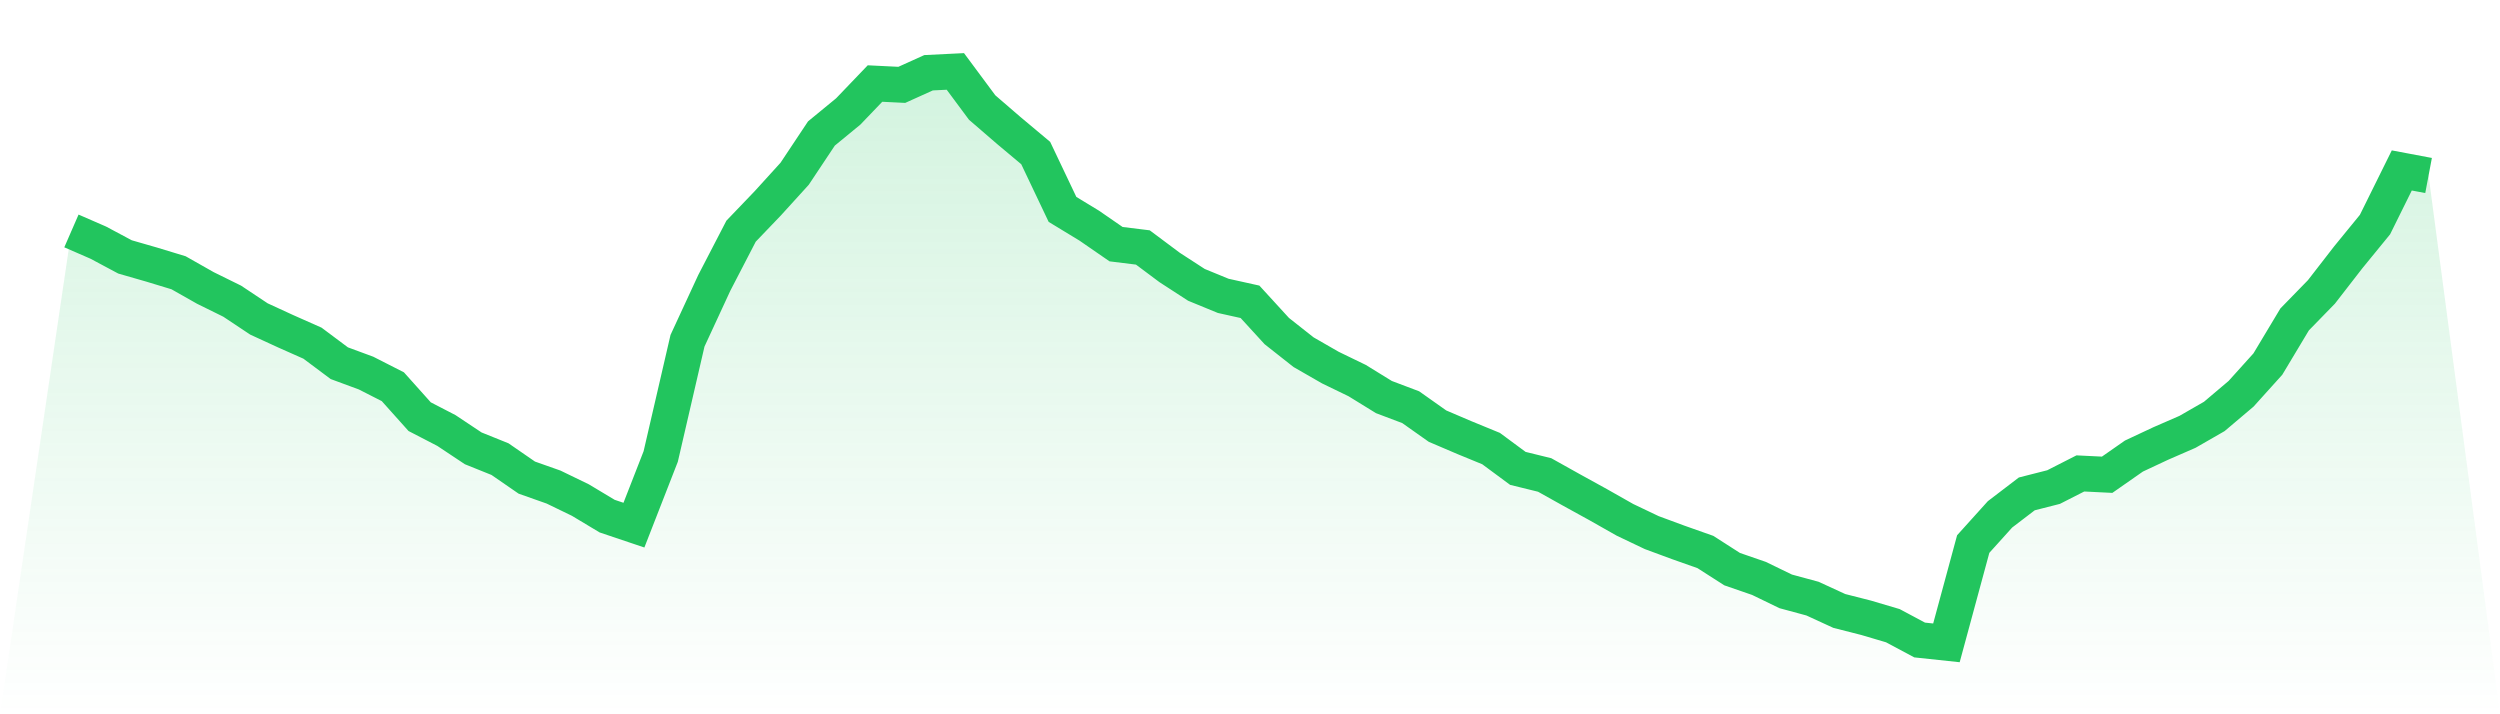
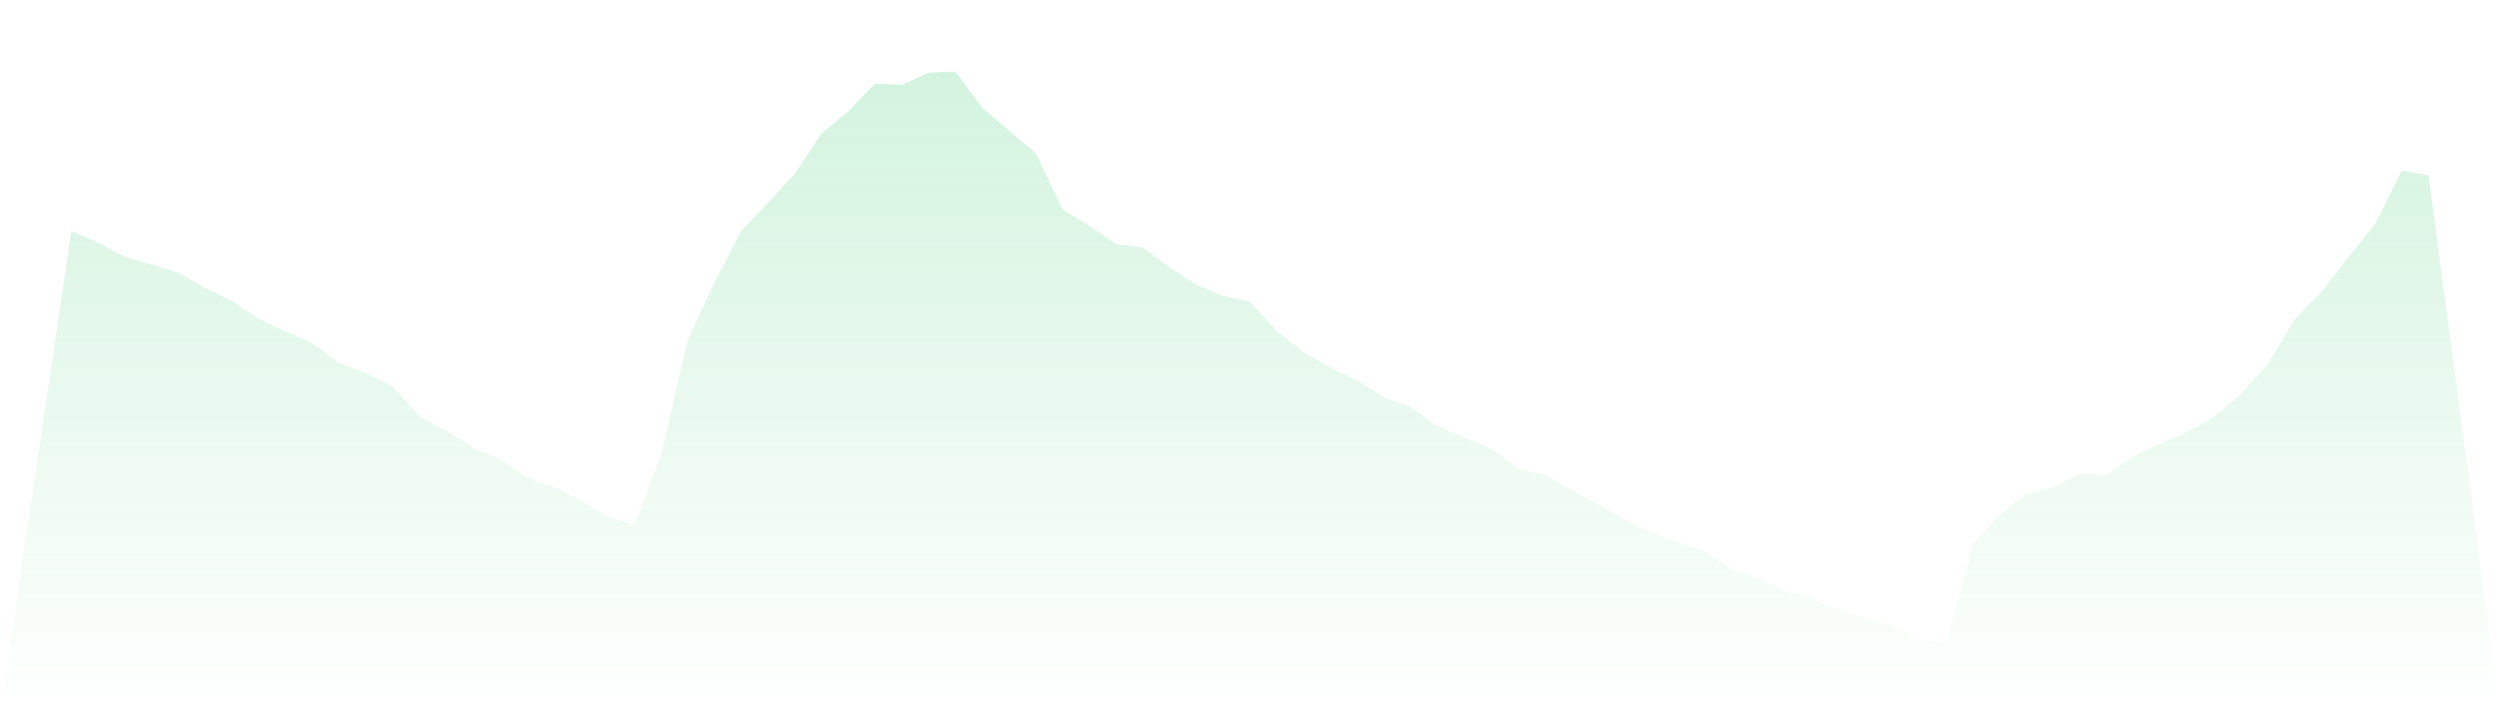
<svg xmlns="http://www.w3.org/2000/svg" viewBox="0 0 140 40">
  <defs>
    <linearGradient id="gradient" x1="0" x2="0" y1="0" y2="1">
      <stop offset="0%" stop-color="#22c55e" stop-opacity="0.2" />
      <stop offset="100%" stop-color="#22c55e" stop-opacity="0" />
    </linearGradient>
  </defs>
  <path d="M4,12.933 L4,12.933 L5.5,13.586 L7,14.387 L8.5,14.819 L10,15.275 L11.5,16.125 L13,16.864 L14.5,17.862 L16,18.552 L17.5,19.218 L19,20.339 L20.5,20.893 L22,21.657 L23.5,23.333 L25,24.109 L26.5,25.107 L28,25.711 L29.5,26.746 L31,27.276 L32.5,28.003 L34,28.903 L35.5,29.408 L37,25.563 L38.5,19.082 L40,15.841 L41.5,12.946 L43,11.381 L44.5,9.73 L46,7.475 L47.5,6.243 L49,4.678 L50.5,4.752 L52,4.074 L53.5,4 L55,6.021 L56.5,7.315 L58,8.571 L59.5,11.726 L61,12.638 L62.5,13.673 L64,13.858 L65.5,14.979 L67,15.952 L68.5,16.568 L70,16.901 L71.5,18.54 L73,19.723 L74.5,20.585 L76,21.312 L77.5,22.236 L79,22.803 L80.5,23.863 L82,24.504 L83.5,25.12 L85,26.229 L86.5,26.598 L88,27.436 L89.5,28.262 L91,29.112 L92.5,29.827 L94,30.381 L95.5,30.911 L97,31.872 L98.5,32.39 L100,33.117 L101.5,33.523 L103,34.213 L104.5,34.595 L106,35.039 L107.5,35.84 L109,36 L110.5,30.467 L112,28.804 L113.5,27.658 L115,27.276 L116.5,26.512 L118,26.586 L119.5,25.539 L121,24.836 L122.5,24.183 L124,23.321 L125.5,22.052 L127,20.388 L128.5,17.887 L130,16.347 L131.5,14.412 L133,12.576 L134.5,9.545 L136,9.828 L140,40 L0,40 z" fill="url(#gradient)" />
-   <path d="M4,12.933 L4,12.933 L5.5,13.586 L7,14.387 L8.5,14.819 L10,15.275 L11.5,16.125 L13,16.864 L14.5,17.862 L16,18.552 L17.5,19.218 L19,20.339 L20.5,20.893 L22,21.657 L23.5,23.333 L25,24.109 L26.5,25.107 L28,25.711 L29.5,26.746 L31,27.276 L32.5,28.003 L34,28.903 L35.5,29.408 L37,25.563 L38.5,19.082 L40,15.841 L41.5,12.946 L43,11.381 L44.5,9.73 L46,7.475 L47.5,6.243 L49,4.678 L50.5,4.752 L52,4.074 L53.5,4 L55,6.021 L56.5,7.315 L58,8.571 L59.5,11.726 L61,12.638 L62.5,13.673 L64,13.858 L65.5,14.979 L67,15.952 L68.5,16.568 L70,16.901 L71.5,18.54 L73,19.723 L74.5,20.585 L76,21.312 L77.5,22.236 L79,22.803 L80.5,23.863 L82,24.504 L83.5,25.12 L85,26.229 L86.5,26.598 L88,27.436 L89.5,28.262 L91,29.112 L92.5,29.827 L94,30.381 L95.5,30.911 L97,31.872 L98.5,32.39 L100,33.117 L101.5,33.523 L103,34.213 L104.5,34.595 L106,35.039 L107.5,35.84 L109,36 L110.5,30.467 L112,28.804 L113.5,27.658 L115,27.276 L116.5,26.512 L118,26.586 L119.5,25.539 L121,24.836 L122.5,24.183 L124,23.321 L125.5,22.052 L127,20.388 L128.5,17.887 L130,16.347 L131.5,14.412 L133,12.576 L134.5,9.545 L136,9.828" fill="none" stroke="#22c55e" stroke-width="2" />
</svg>